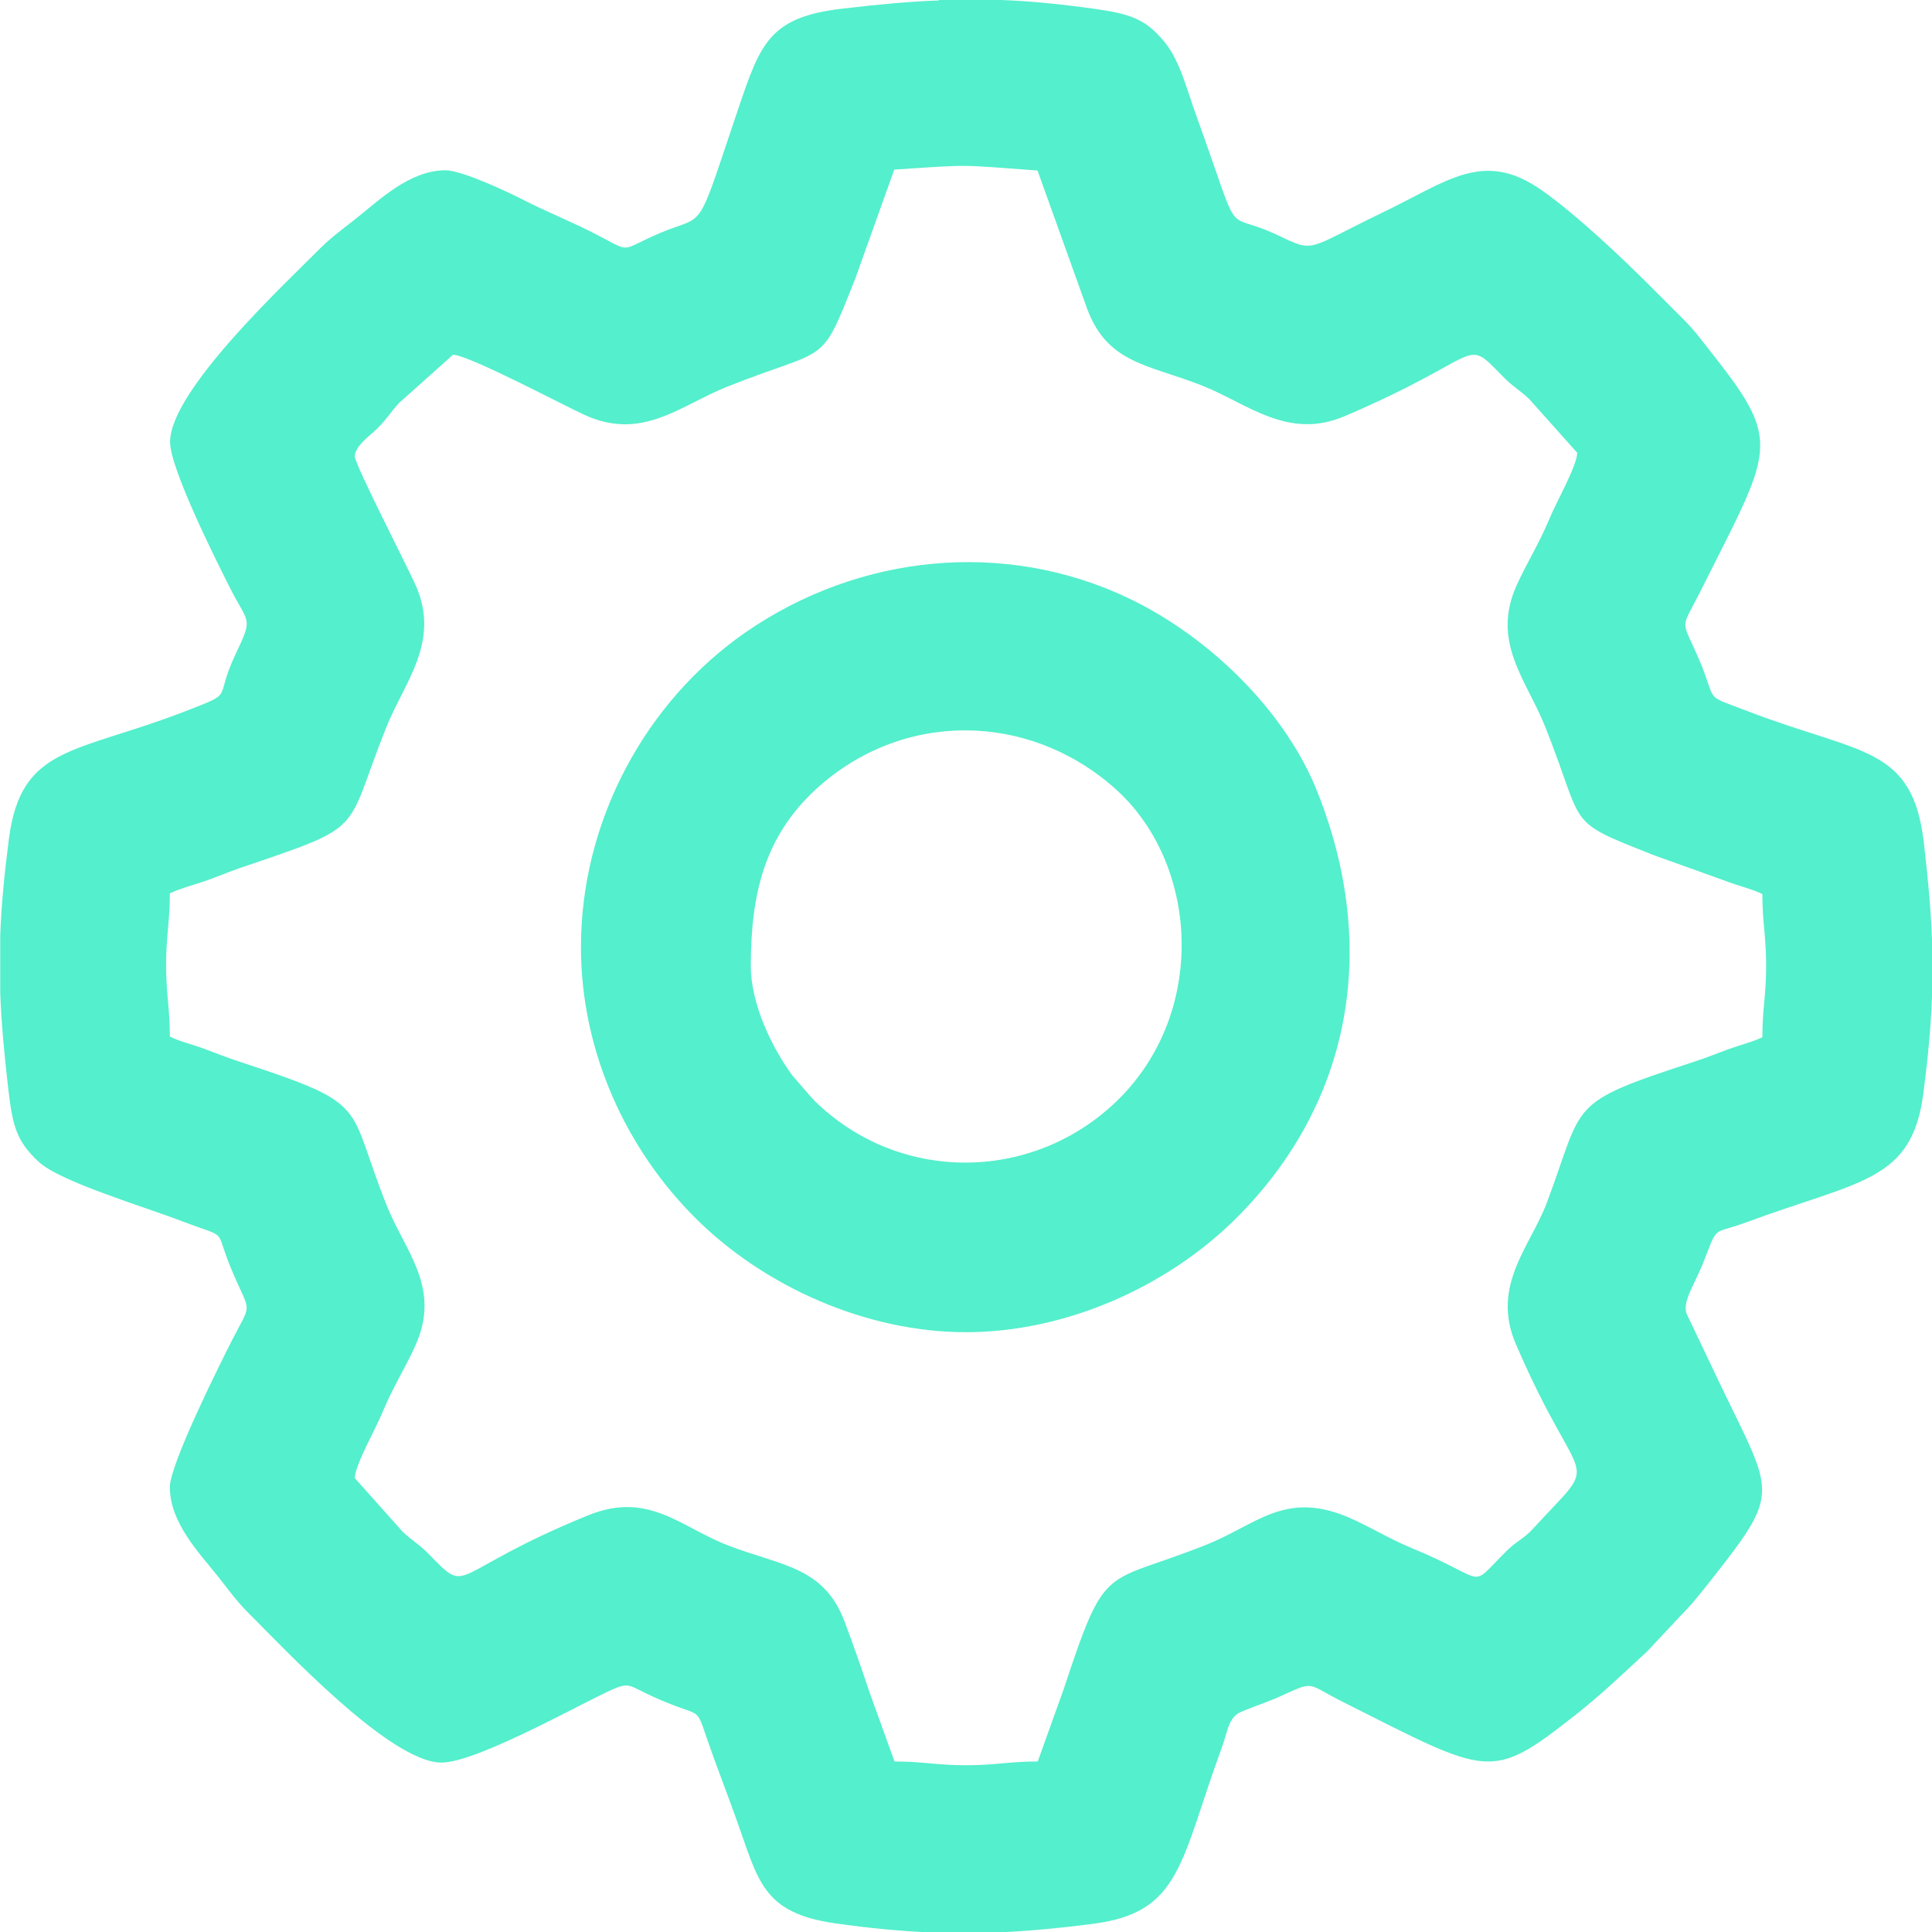
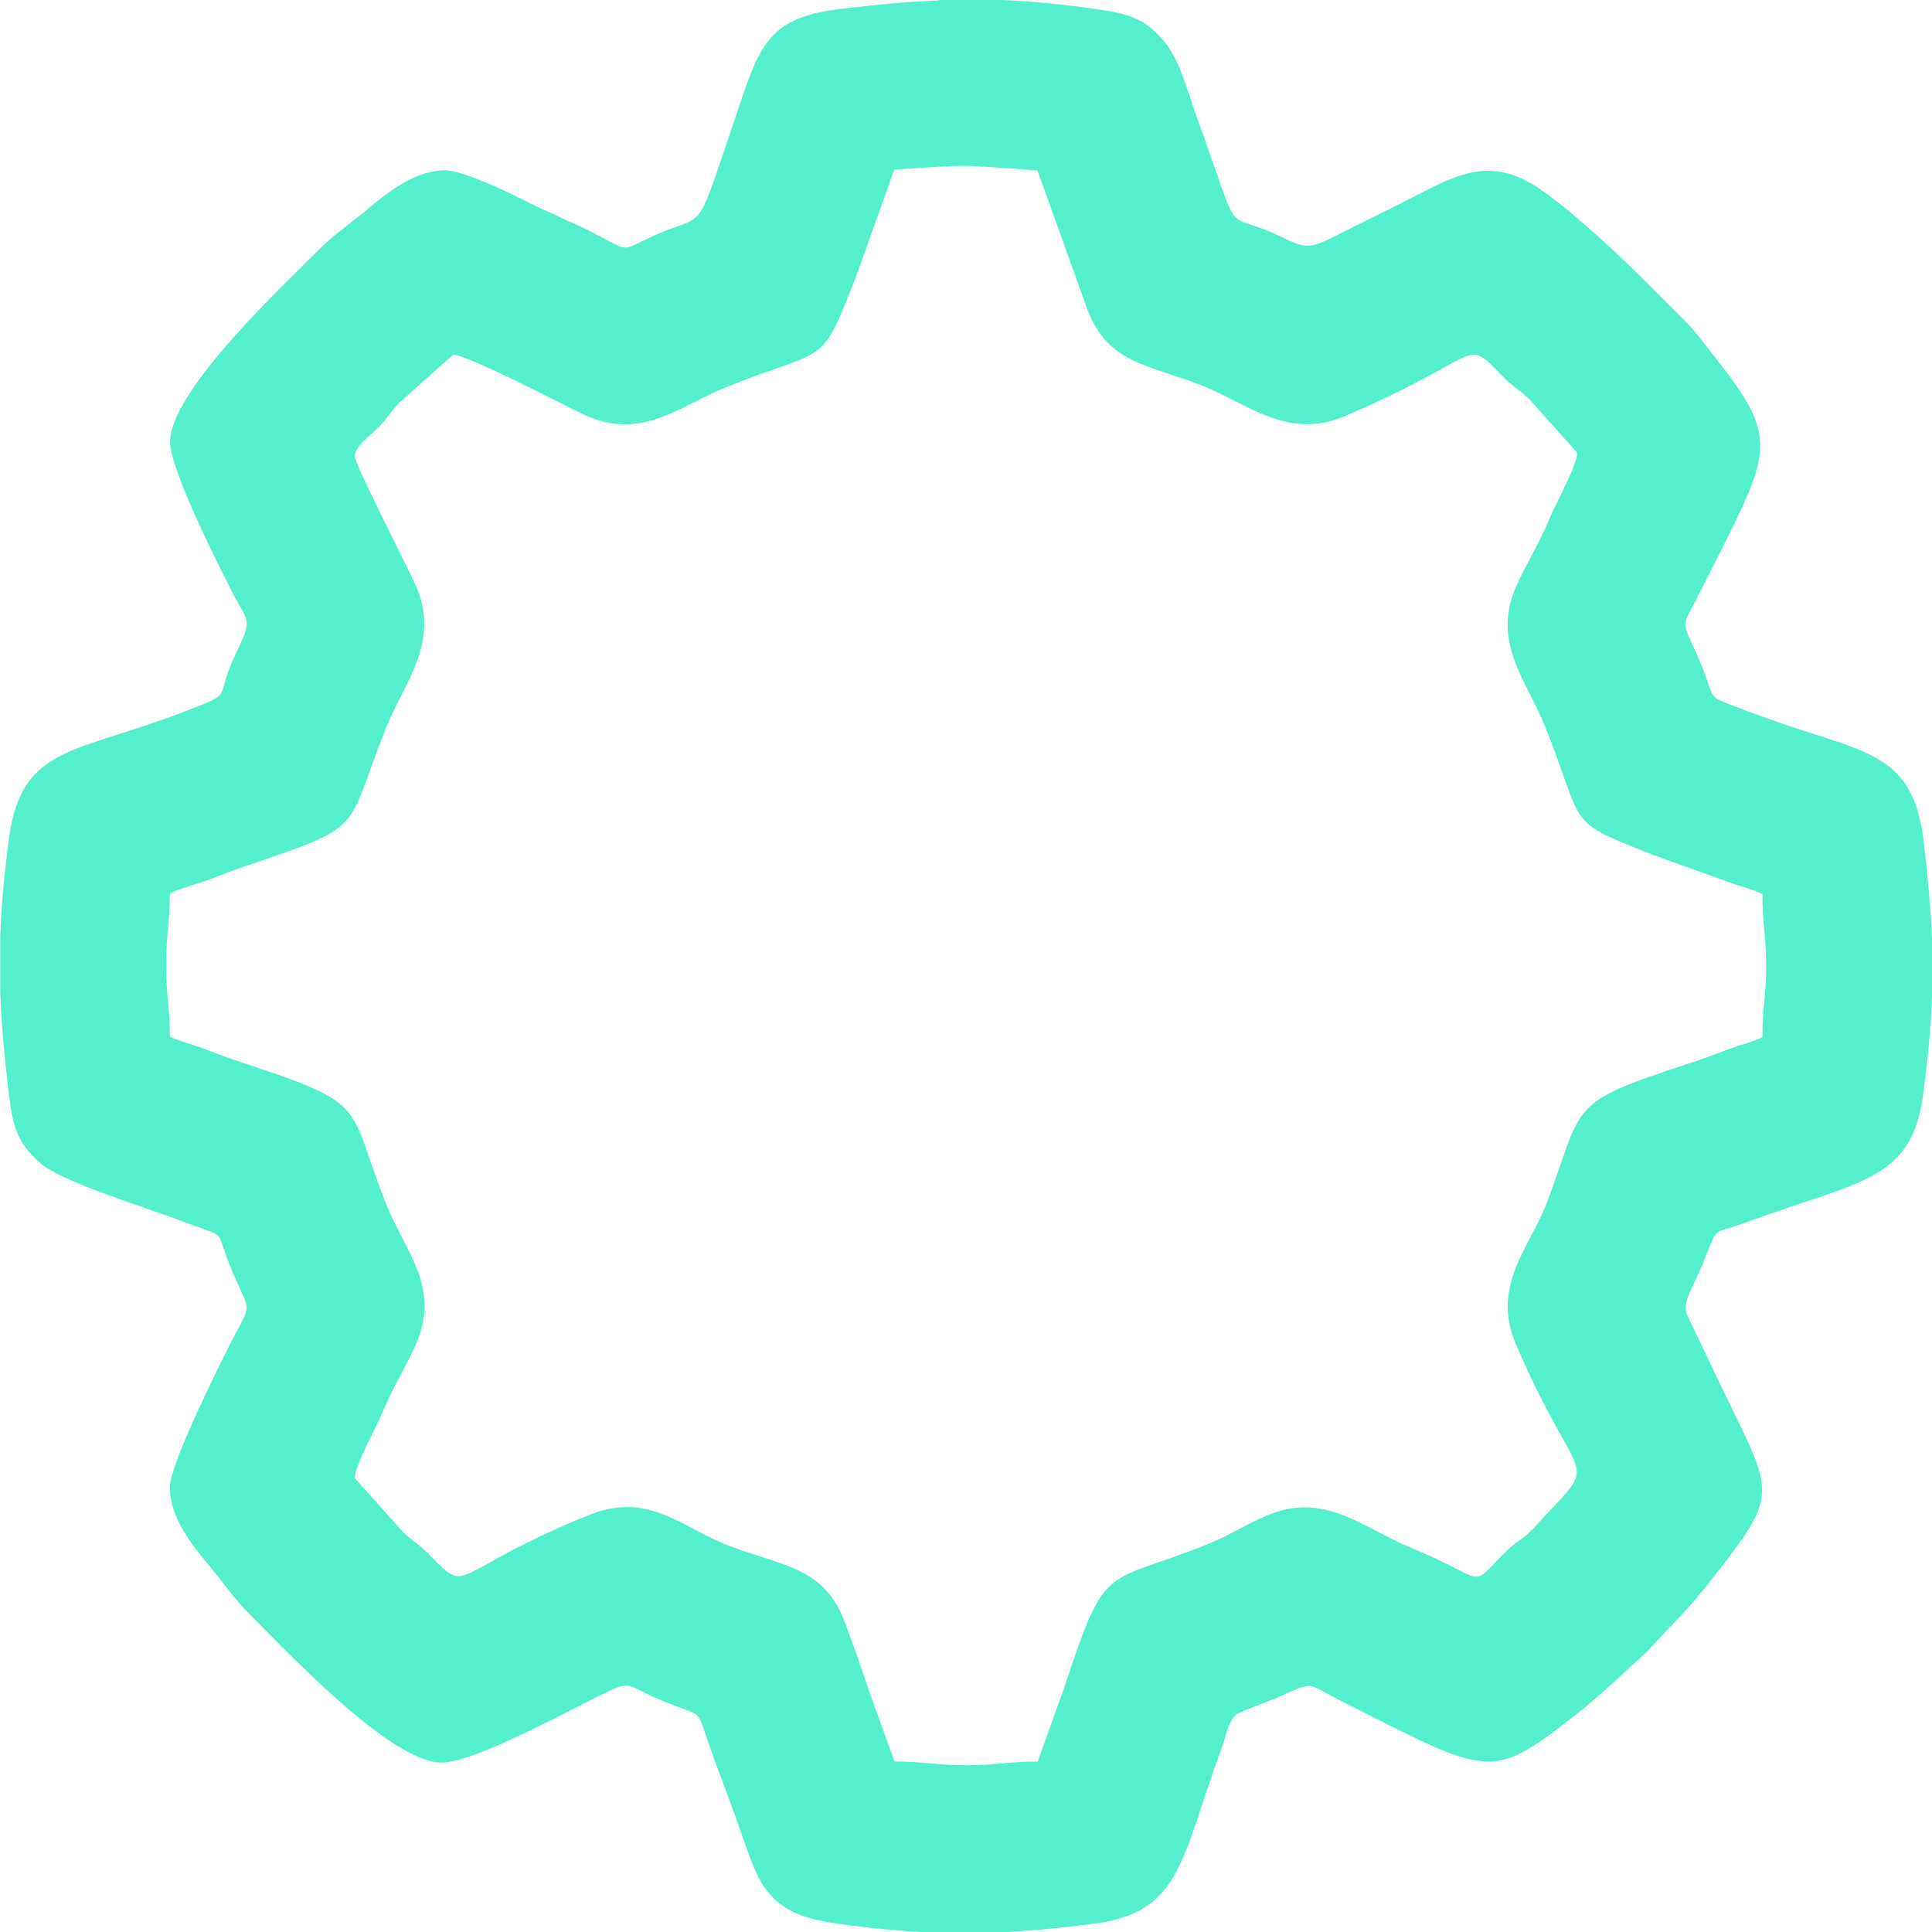
<svg xmlns="http://www.w3.org/2000/svg" xml:space="preserve" width="10.5mm" height="10.5mm" style="shape-rendering:geometricPrecision; text-rendering:geometricPrecision; image-rendering:optimizeQuality; fill-rule:evenodd; clip-rule:evenodd" viewBox="0 0 871.3 871.3">
  <defs>
    <style type="text/css">
   
    .fil0 {fill:#54EFCC}
   
  </style>
  </defs>
  <g id="Слой_x0020_1">
    <g id="_2905350858608">
      <path class="fil0" d="M160 205.9c0,-4.7 6.8,-9.4 9.8,-12.3 4.9,-4.8 6,-7.4 10.2,-11.9l24.3 -21.7c7,0 50.2,23 59.5,27.2 25.8,11.7 42.8,-4.2 63.9,-12.7 46.6,-18.6 41.9,-8.2 58.1,-49.1l17.5 -48.9c35.9,-2.4 28.5,-2.2 64.6,0.4l22.4 62.4c9.3,24.9 27.7,25 52.1,34.7 20.3,8.1 38.5,24.6 64,13.7 64.2,-27.4 53.2,-36.5 71.3,-18 4.8,4.9 7.4,6 11.9,10.2l21.7 24.3c0,5.7 -9.7,22.8 -12.6,29.9 -4.4,10.7 -10.1,19.7 -14.6,29.6 -11.8,25.8 4.3,42.9 12.7,63.9 18.6,46.6 8.2,41.9 49.1,58.1l32.6 11.7c6,2.3 11.3,3.4 16.3,5.8 0,13 1.7,19 1.7,32.3 0,13.4 -1.7,19.4 -1.7,32.3 -4.7,2.2 -9.8,3.4 -15.1,5.3 -5.2,1.9 -9.7,3.8 -16.2,5.9 -57.5,18.8 -48.8,17.9 -65.9,63.4 -7.4,19.7 -25.3,37.4 -14,63.7 29.9,69.6 39.6,48.5 7.8,83.3 -4,4.4 -7.3,5.5 -12,10.1 -17.8,17.6 -7,13.4 -42.2,-1.1 -11,-4.5 -19.6,-10.1 -29.8,-14.4 -28.2,-11.7 -41,3.8 -63.5,12.7 -46.6,18.6 -44.9,6.7 -64.2,65.1l-11.7 32.6c-13,0 -19,1.7 -32.3,1.7 -13.4,0 -19.4,-1.7 -32.3,-1.7l-11.3 -31.3c-3.8,-11.4 -7,-20.6 -11.1,-31.5 -9.3,-24.9 -27.8,-25.2 -52.3,-34.5 -21.5,-8.1 -36,-24.9 -63.5,-13.7 -63.9,26.1 -53,36.8 -71.6,17.7 -4.8,-4.9 -7.4,-6 -11.9,-10.2l-21.7 -24.3c0,-5.7 9.7,-22.8 12.6,-29.9 4.4,-10.7 10.1,-19.7 14.6,-29.6 12.1,-26.4 -4.6,-42.7 -12.9,-63.7 -18.3,-45.8 -6.5,-44.9 -65.1,-64.2 -5.5,-1.8 -10.3,-3.6 -16.3,-5.9 -6,-2.3 -11.3,-3.4 -16.3,-5.8 0,-13 -1.7,-19 -1.7,-32.3 0,-13.4 1.7,-19.4 1.7,-32.3 4.4,-2.1 9.9,-3.6 15.1,-5.3 5.7,-1.9 9.8,-3.8 16.1,-6 58.3,-19.8 47.1,-15.1 66.2,-63.1 8.1,-20.5 24.6,-38.6 13.7,-64 -3.5,-8.1 -27.8,-55.1 -27.8,-59zm263.5 -205.9l28.1 0c13.4,0.5 27.2,1.9 42.9,4.1 16,2.3 22.6,4.9 30.9,15.1 6.8,8.4 10,21.6 13.8,32.1 22,60.8 11.2,42.5 37.1,54.8 17,8.1 12.6,6.4 47.1,-10.2 29.6,-14.2 45.5,-28.6 71.9,-10.1 15.6,11 35.6,29.9 48.8,43.1 5.5,5.5 9.8,9.8 15.3,15.3 5.4,5.4 9,10.6 13.9,16.7 30.8,39.3 25.5,42 -6.4,105.7 -9.1,18.2 -8.9,11.7 -0.7,30.7 8.8,20.4 1.1,15.4 22.4,23.6 50.6,19.4 73.8,15.4 79,58.9 1.9,16.4 3.2,30.4 3.7,43.9l0 26c-0.5,13.3 -1.8,27.2 -3.9,43.4 -5.2,39.9 -28.4,39.1 -79.7,58.1 -15.4,5.7 -12.8,0.9 -19,16.8 -4.3,11.3 -10,18.5 -8.1,24.4l14.8 31.1c24.4,50.9 28.2,48.5 -3.6,88.9 -5,6.3 -8.6,11 -14.1,16.5l-14.8 15.8c-11.6,10.7 -20,18.9 -32.5,28.8 -38.3,30.1 -38.6,27.3 -104.5,-5.8 -17.9,-9 -12.1,-10 -30.7,-1.7 -3.5,1.5 -14.8,5.4 -17,6.8 -4.5,3.1 -4.8,9 -7.1,15.1 -18.9,51.4 -18.2,74.6 -58.1,79.7 -15.4,2 -29.4,3.3 -43,3.9l-30.5 0c-13.5,-0.6 -27.4,-1.9 -42.8,-4.1 -33.1,-4.7 -34.7,-19.4 -44.7,-47.2 -4,-11.2 -8.4,-22.4 -12.3,-33.6 -6.6,-18.7 -1.8,-10.9 -24.7,-21.2 -10.3,-4.7 -10.7,-6.3 -16,-4.6 -9.5,3.1 -62.7,34.1 -79.9,34.1 -23.1,0 -71.3,-51.8 -87.2,-67.6 -5.4,-5.4 -9,-10.6 -13.9,-16.7 -7.8,-9.9 -21.4,-23.7 -21.4,-39.9 0,-10.5 22.9,-56.1 27.8,-65.8 9.2,-18.1 8.8,-11.8 0.7,-30.7 -9.3,-21.6 -0.7,-14.9 -22.6,-23.3 -17.4,-6.7 -55.3,-17.9 -65,-26.9 -10.1,-9.3 -11.8,-16.3 -13.7,-32.3 -1.9,-16.4 -3.2,-30.4 -3.7,-43.9l0 -26c0.5,-13.3 1.8,-27.2 3.9,-43.4 5.5,-42.5 30.1,-38.4 80,-57.8 22.6,-8.8 12.2,-4.4 22.2,-25.5 8.2,-17.3 5.9,-13.2 -2.8,-30.6 -6.3,-12.5 -26.7,-53.2 -26.7,-65.2 0,-23.1 51.8,-71.3 67.6,-87.2 5.4,-5.4 10.6,-9 16.7,-13.9 9.9,-7.8 23.7,-21.4 39.9,-21.4 7.4,0 28.2,9.8 34.6,13.1 10.8,5.5 20.4,9.3 31.2,14.7 19.4,9.8 11.5,8.8 30.7,0.6 21.7,-9.2 15.9,1.8 35.6,-56.3 10,-29.6 14.2,-41.2 46.9,-45 16,-1.9 30,-3.2 43.6,-3.7z" />
-       <path class="fil0" d="M338.6 435.6c0,-32.2 6.1,-58.2 29.3,-79.6 38.9,-35.7 95.6,-35 134.5,-0.8 38.4,33.7 42.5,101.6 1.1,141.5 -38.6,37.1 -99,36.8 -136.7,-0.8l-9.5 -10.9c-9.2,-12.7 -18.7,-32.1 -18.7,-49.4zm-76.6 -8.5c0,47.6 20.8,91.5 51.5,122.1 30.9,30.9 77,51.6 122.1,51.6 44.8,0 90.8,-20.3 122.1,-51.6 52,-52 64.3,-122.1 36.4,-192.1 -14.5,-36.6 -48.9,-69.9 -84.7,-87.1 -56.2,-27 -122.2,-20.1 -173.2,15.2 -45.5,31.6 -74.2,85.4 -74.2,141.9z" />
    </g>
  </g>
</svg>